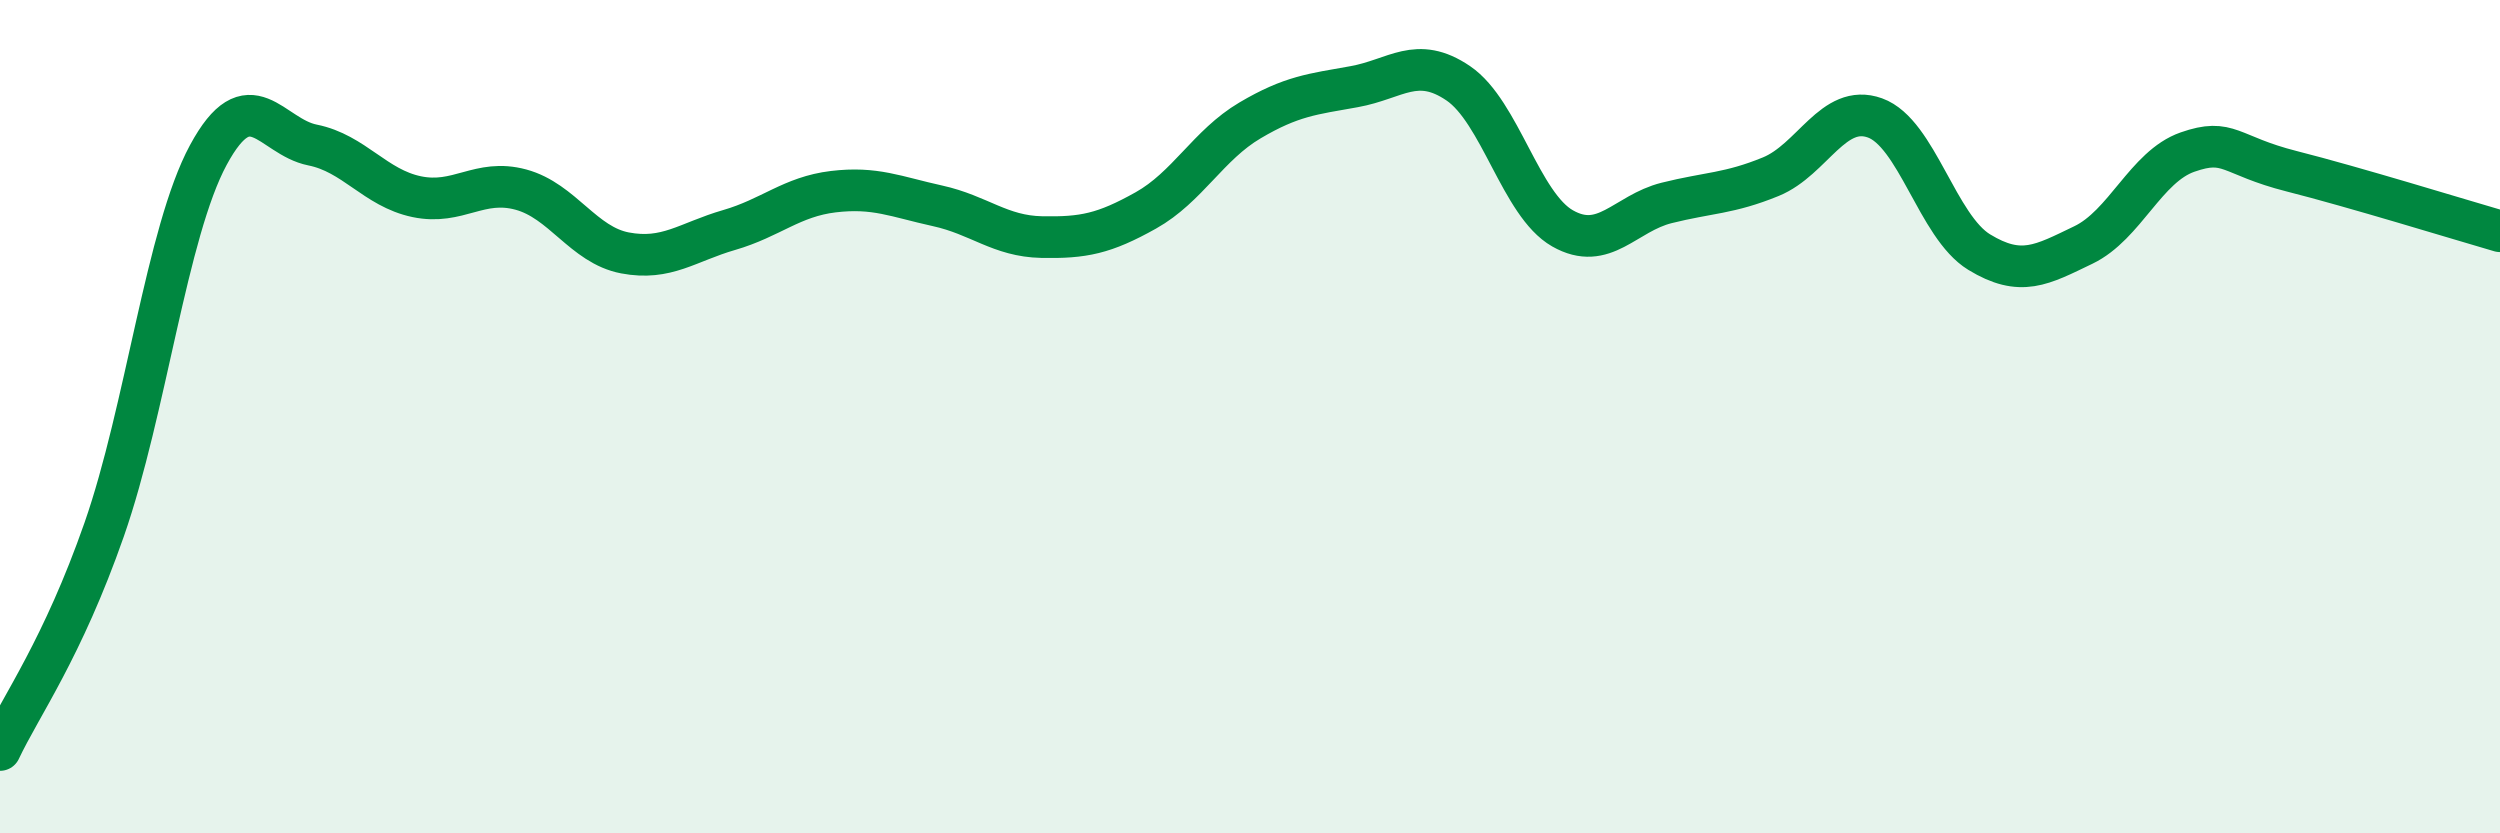
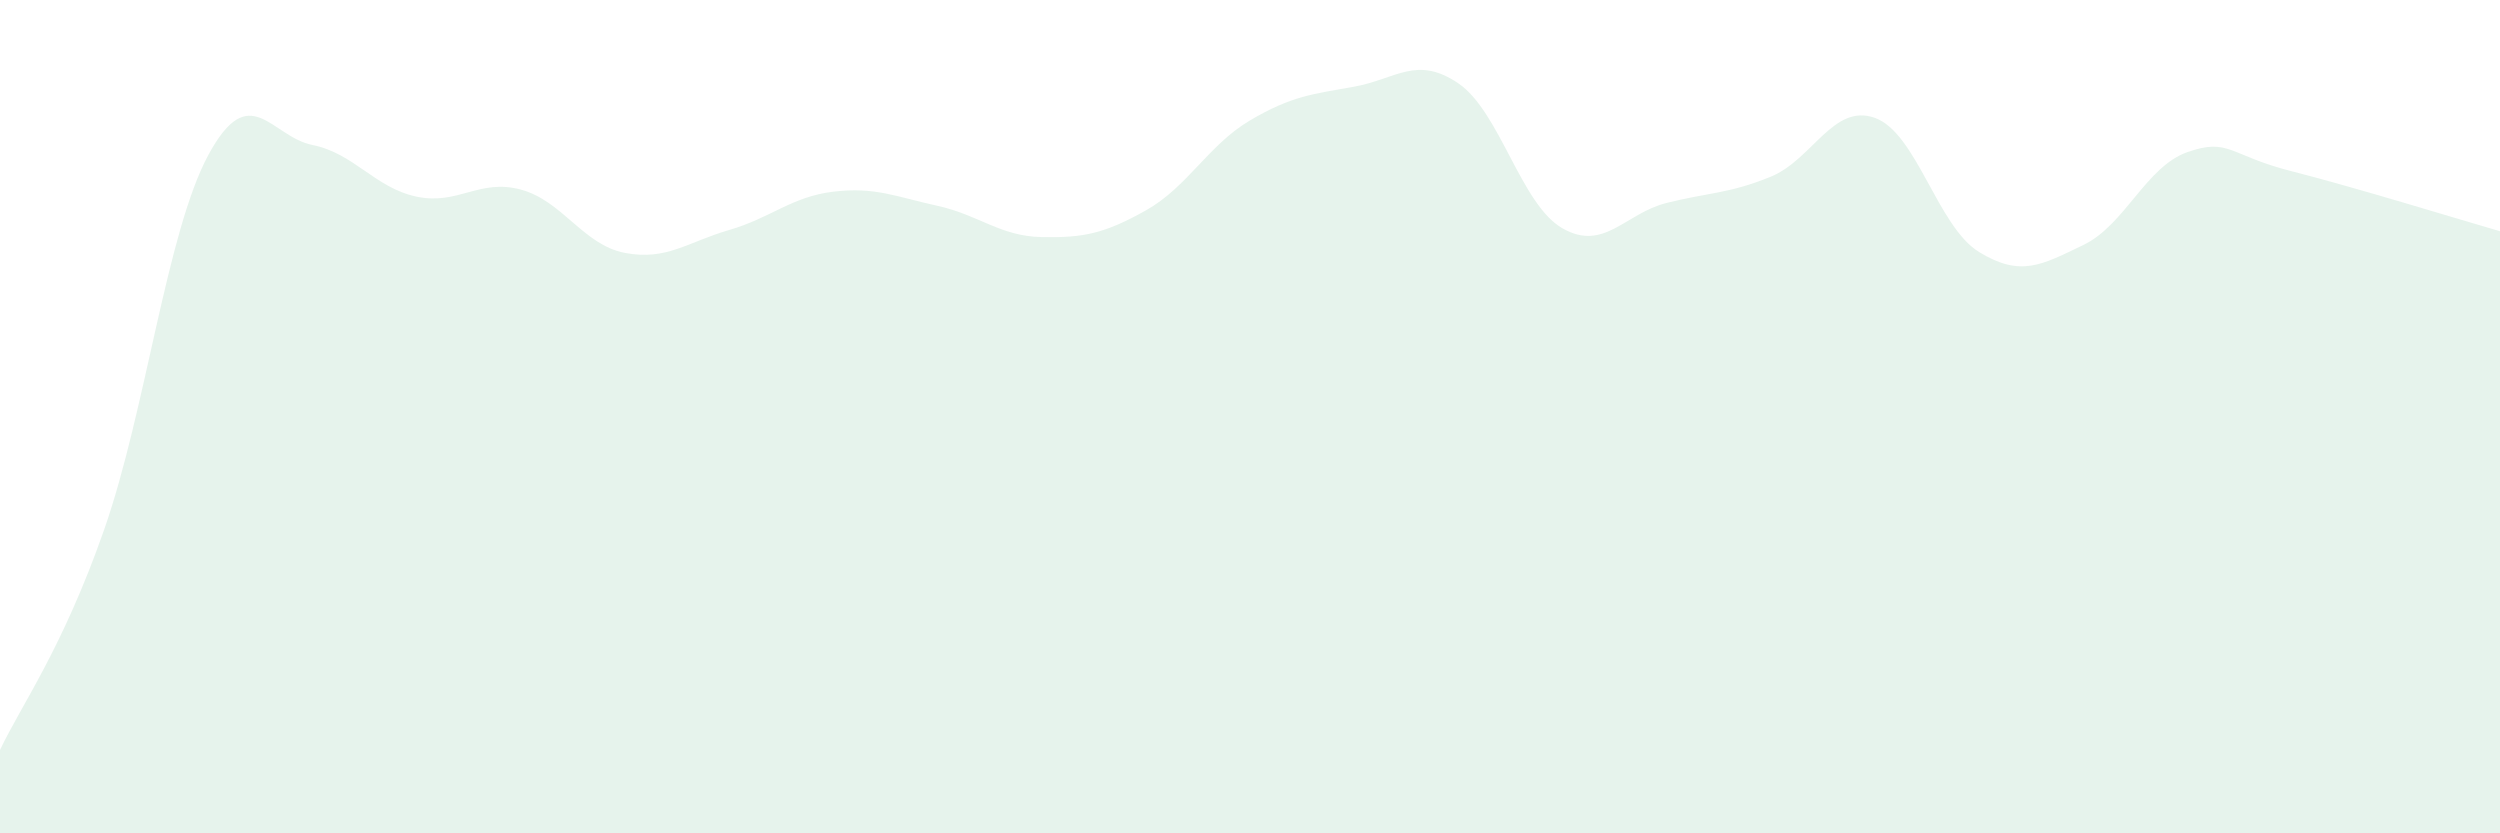
<svg xmlns="http://www.w3.org/2000/svg" width="60" height="20" viewBox="0 0 60 20">
  <path d="M 0,18 C 0.5,16.94 1.5,15.57 2.5,12.71 C 3.5,9.85 4,5.57 5,3.72 C 6,1.87 6.5,3.28 7.5,3.48 C 8.5,3.68 9,4.51 10,4.72 C 11,4.93 11.5,4.28 12.5,4.55 C 13.5,4.82 14,5.88 15,6.07 C 16,6.26 16.5,5.81 17.5,5.52 C 18.5,5.23 19,4.72 20,4.6 C 21,4.48 21.5,4.72 22.5,4.94 C 23.5,5.16 24,5.67 25,5.69 C 26,5.71 26.5,5.61 27.5,5.05 C 28.5,4.49 29,3.48 30,2.89 C 31,2.3 31.5,2.26 32.5,2.08 C 33.5,1.9 34,1.32 35,2 C 36,2.68 36.5,4.91 37.5,5.48 C 38.5,6.05 39,5.12 40,4.87 C 41,4.62 41.5,4.65 42.5,4.24 C 43.5,3.83 44,2.47 45,2.83 C 46,3.19 46.5,5.44 47.5,6.05 C 48.5,6.66 49,6.36 50,5.88 C 51,5.4 51.5,4 52.5,3.65 C 53.5,3.3 53.5,3.73 55,4.11 C 56.5,4.49 59,5.26 60,5.55L60 20L0 20Z" fill="#008740" opacity="0.1" stroke-linecap="round" stroke-linejoin="round" />
-   <path d="M 0,18 C 0.5,16.94 1.5,15.57 2.5,12.71 C 3.5,9.85 4,5.57 5,3.72 C 6,1.87 6.5,3.28 7.5,3.48 C 8.5,3.68 9,4.51 10,4.72 C 11,4.93 11.5,4.28 12.5,4.55 C 13.5,4.82 14,5.88 15,6.07 C 16,6.26 16.5,5.81 17.5,5.52 C 18.5,5.23 19,4.72 20,4.6 C 21,4.48 21.5,4.72 22.5,4.94 C 23.5,5.16 24,5.67 25,5.69 C 26,5.71 26.5,5.61 27.5,5.05 C 28.5,4.49 29,3.48 30,2.89 C 31,2.3 31.5,2.26 32.5,2.08 C 33.5,1.9 34,1.32 35,2 C 36,2.68 36.5,4.91 37.5,5.48 C 38.5,6.05 39,5.12 40,4.87 C 41,4.62 41.5,4.65 42.5,4.24 C 43.5,3.83 44,2.47 45,2.83 C 46,3.19 46.5,5.44 47.5,6.05 C 48.5,6.66 49,6.36 50,5.88 C 51,5.4 51.5,4 52.5,3.65 C 53.5,3.3 53.5,3.73 55,4.11 C 56.5,4.49 59,5.26 60,5.55" stroke="#008740" stroke-width="1" fill="none" stroke-linecap="round" stroke-linejoin="round" />
</svg>